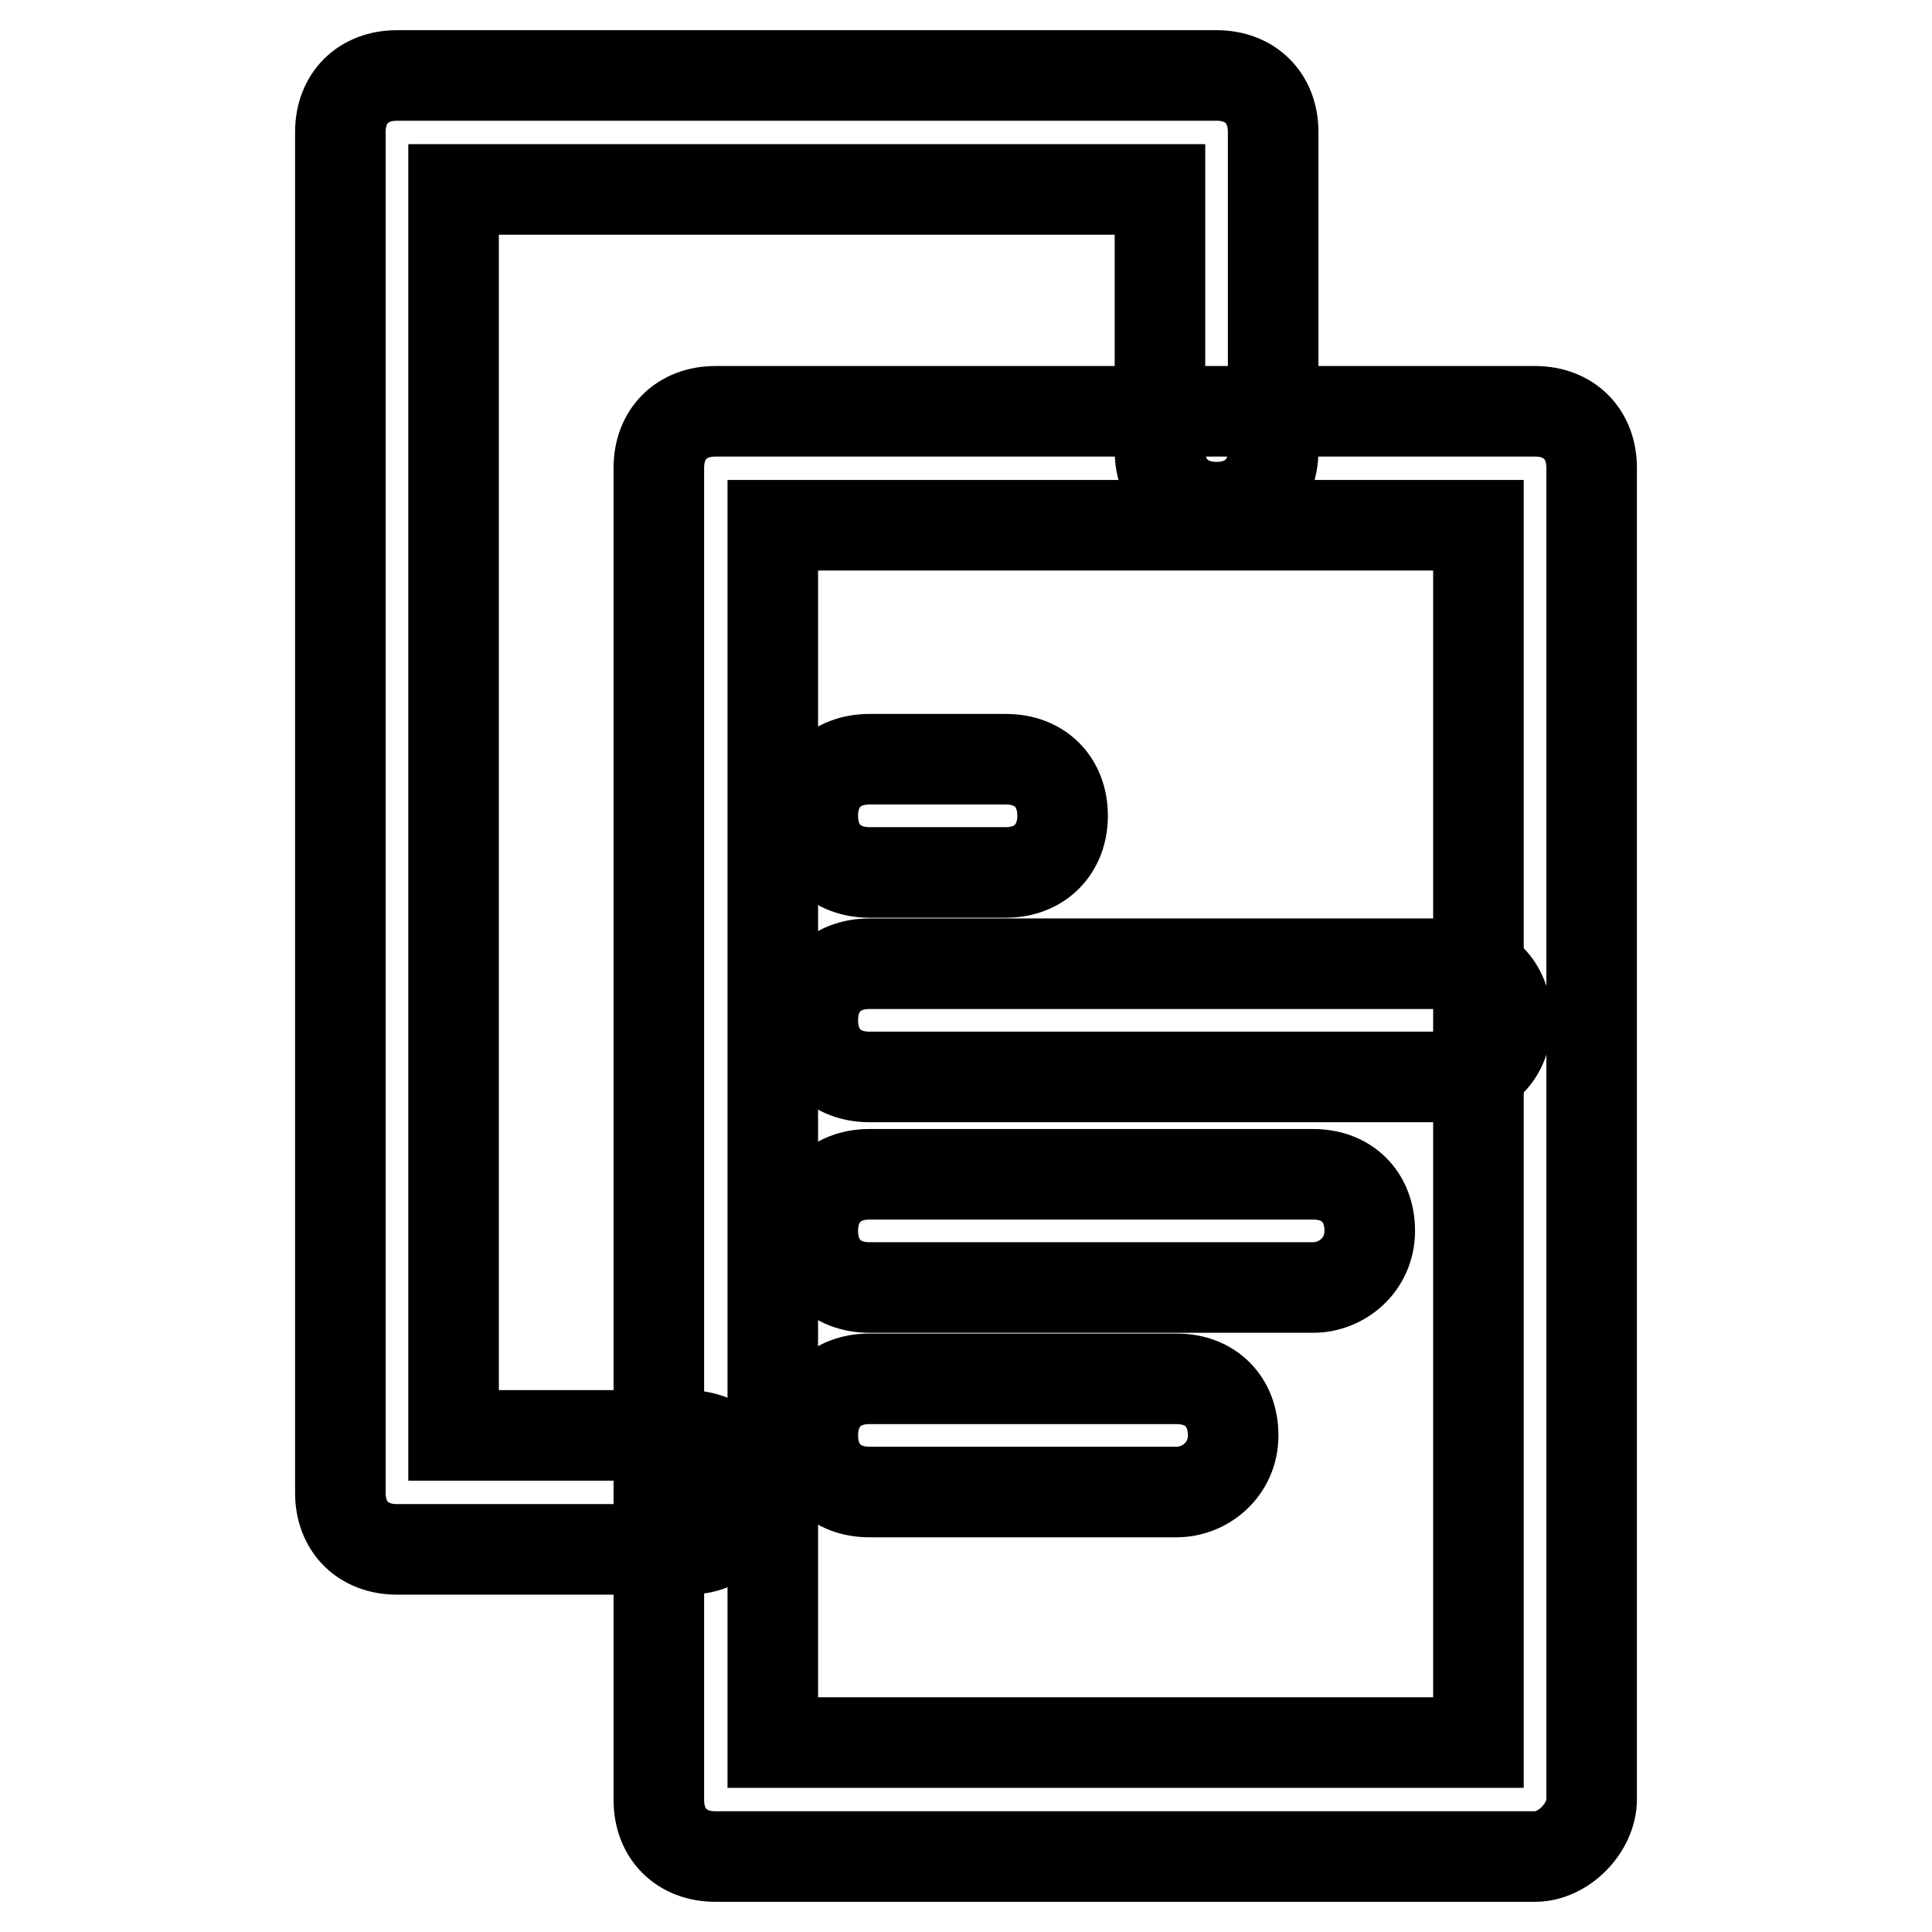
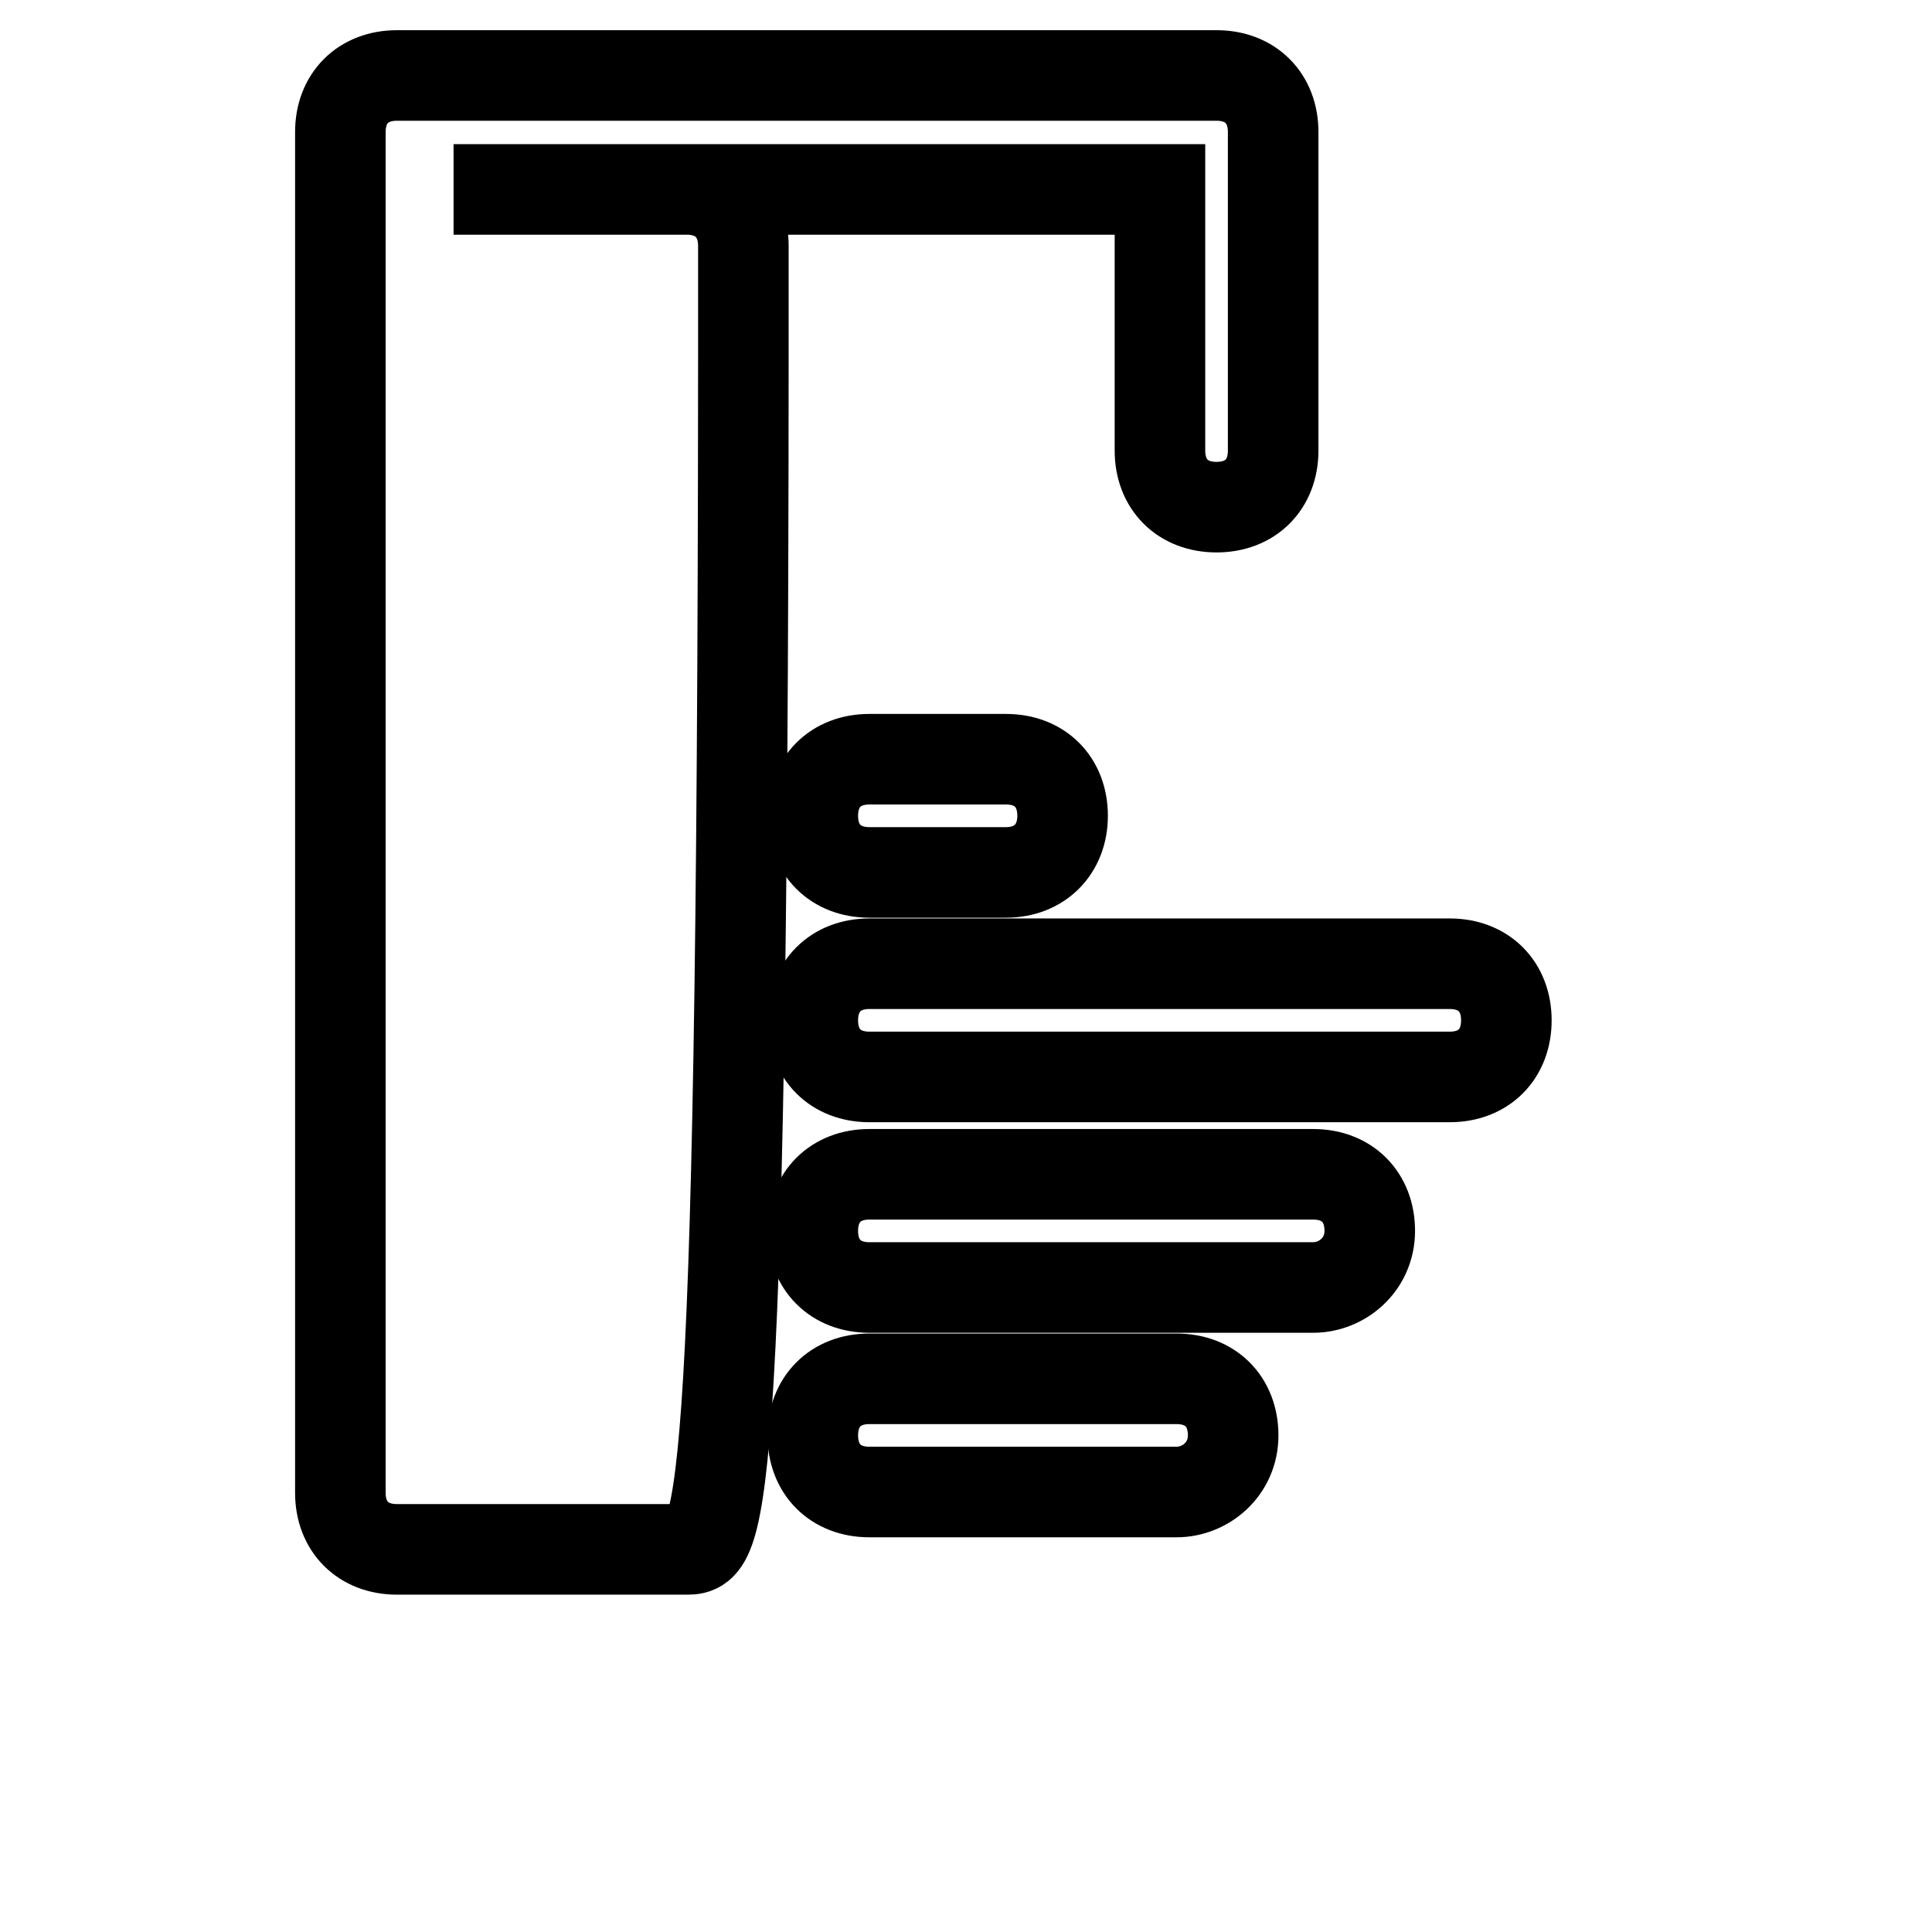
<svg xmlns="http://www.w3.org/2000/svg" version="1.1" x="0px" y="0px" viewBox="0 0 256 256" enable-background="new 0 0 256 256" xml:space="preserve">
  <g>
-     <path stroke-width="12" fill-opacity="0" stroke="#000000" d="M91.1,205.3H52.6c-4.5,0-7.5-3-7.5-7.5V17.5c0-4.5,3-7.5,7.5-7.5h108.6c4.5,0,7.5,3,7.5,7.5v42.2 c0,4.5-3,7.5-7.5,7.5c-4.5,0-7.5-3-7.5-7.5V25.1H60.1v165.1h30.9c4.5,0,7.5,3,7.5,7.5C98.6,202.3,95.6,205.3,91.1,205.3z" />
-     <path stroke-width="12" fill-opacity="0" stroke="#000000" d="M203.4,246H94.8c-4.5,0-7.5-3-7.5-7.5V62c0-4.5,3-7.5,7.5-7.5h108.6c4.5,0,7.5,3,7.5,7.5v176.4 C210.9,242.2,207.2,246,203.4,246z M102.4,230.9h93.5V69.6h-93.5V230.9z" />
+     <path stroke-width="12" fill-opacity="0" stroke="#000000" d="M91.1,205.3H52.6c-4.5,0-7.5-3-7.5-7.5V17.5c0-4.5,3-7.5,7.5-7.5h108.6c4.5,0,7.5,3,7.5,7.5v42.2 c0,4.5-3,7.5-7.5,7.5c-4.5,0-7.5-3-7.5-7.5V25.1H60.1h30.9c4.5,0,7.5,3,7.5,7.5C98.6,202.3,95.6,205.3,91.1,205.3z" />
    <path stroke-width="12" fill-opacity="0" stroke="#000000" d="M133.3,115.6h-18.1c-4.5,0-7.5-3-7.5-7.5c0-4.5,3-7.5,7.5-7.5h18.1c4.5,0,7.5,3,7.5,7.5 C140.8,112.5,137.8,115.6,133.3,115.6z M192.1,142.7h-76.9c-4.5,0-7.5-3-7.5-7.5s3-7.5,7.5-7.5h76.9c4.5,0,7.5,3,7.5,7.5 S196.6,142.7,192.1,142.7z M174,170.6h-58.8c-4.5,0-7.5-3-7.5-7.5c0-4.5,3-7.5,7.5-7.5H174c4.5,0,7.5,3,7.5,7.5 C181.5,167.6,177.8,170.6,174,170.6z M155.9,197.7h-40.7c-4.5,0-7.5-3-7.5-7.5c0-4.5,3-7.5,7.5-7.5h40.7c4.5,0,7.5,3,7.5,7.5 C163.4,194.7,159.7,197.7,155.9,197.7z" />
  </g>
</svg>